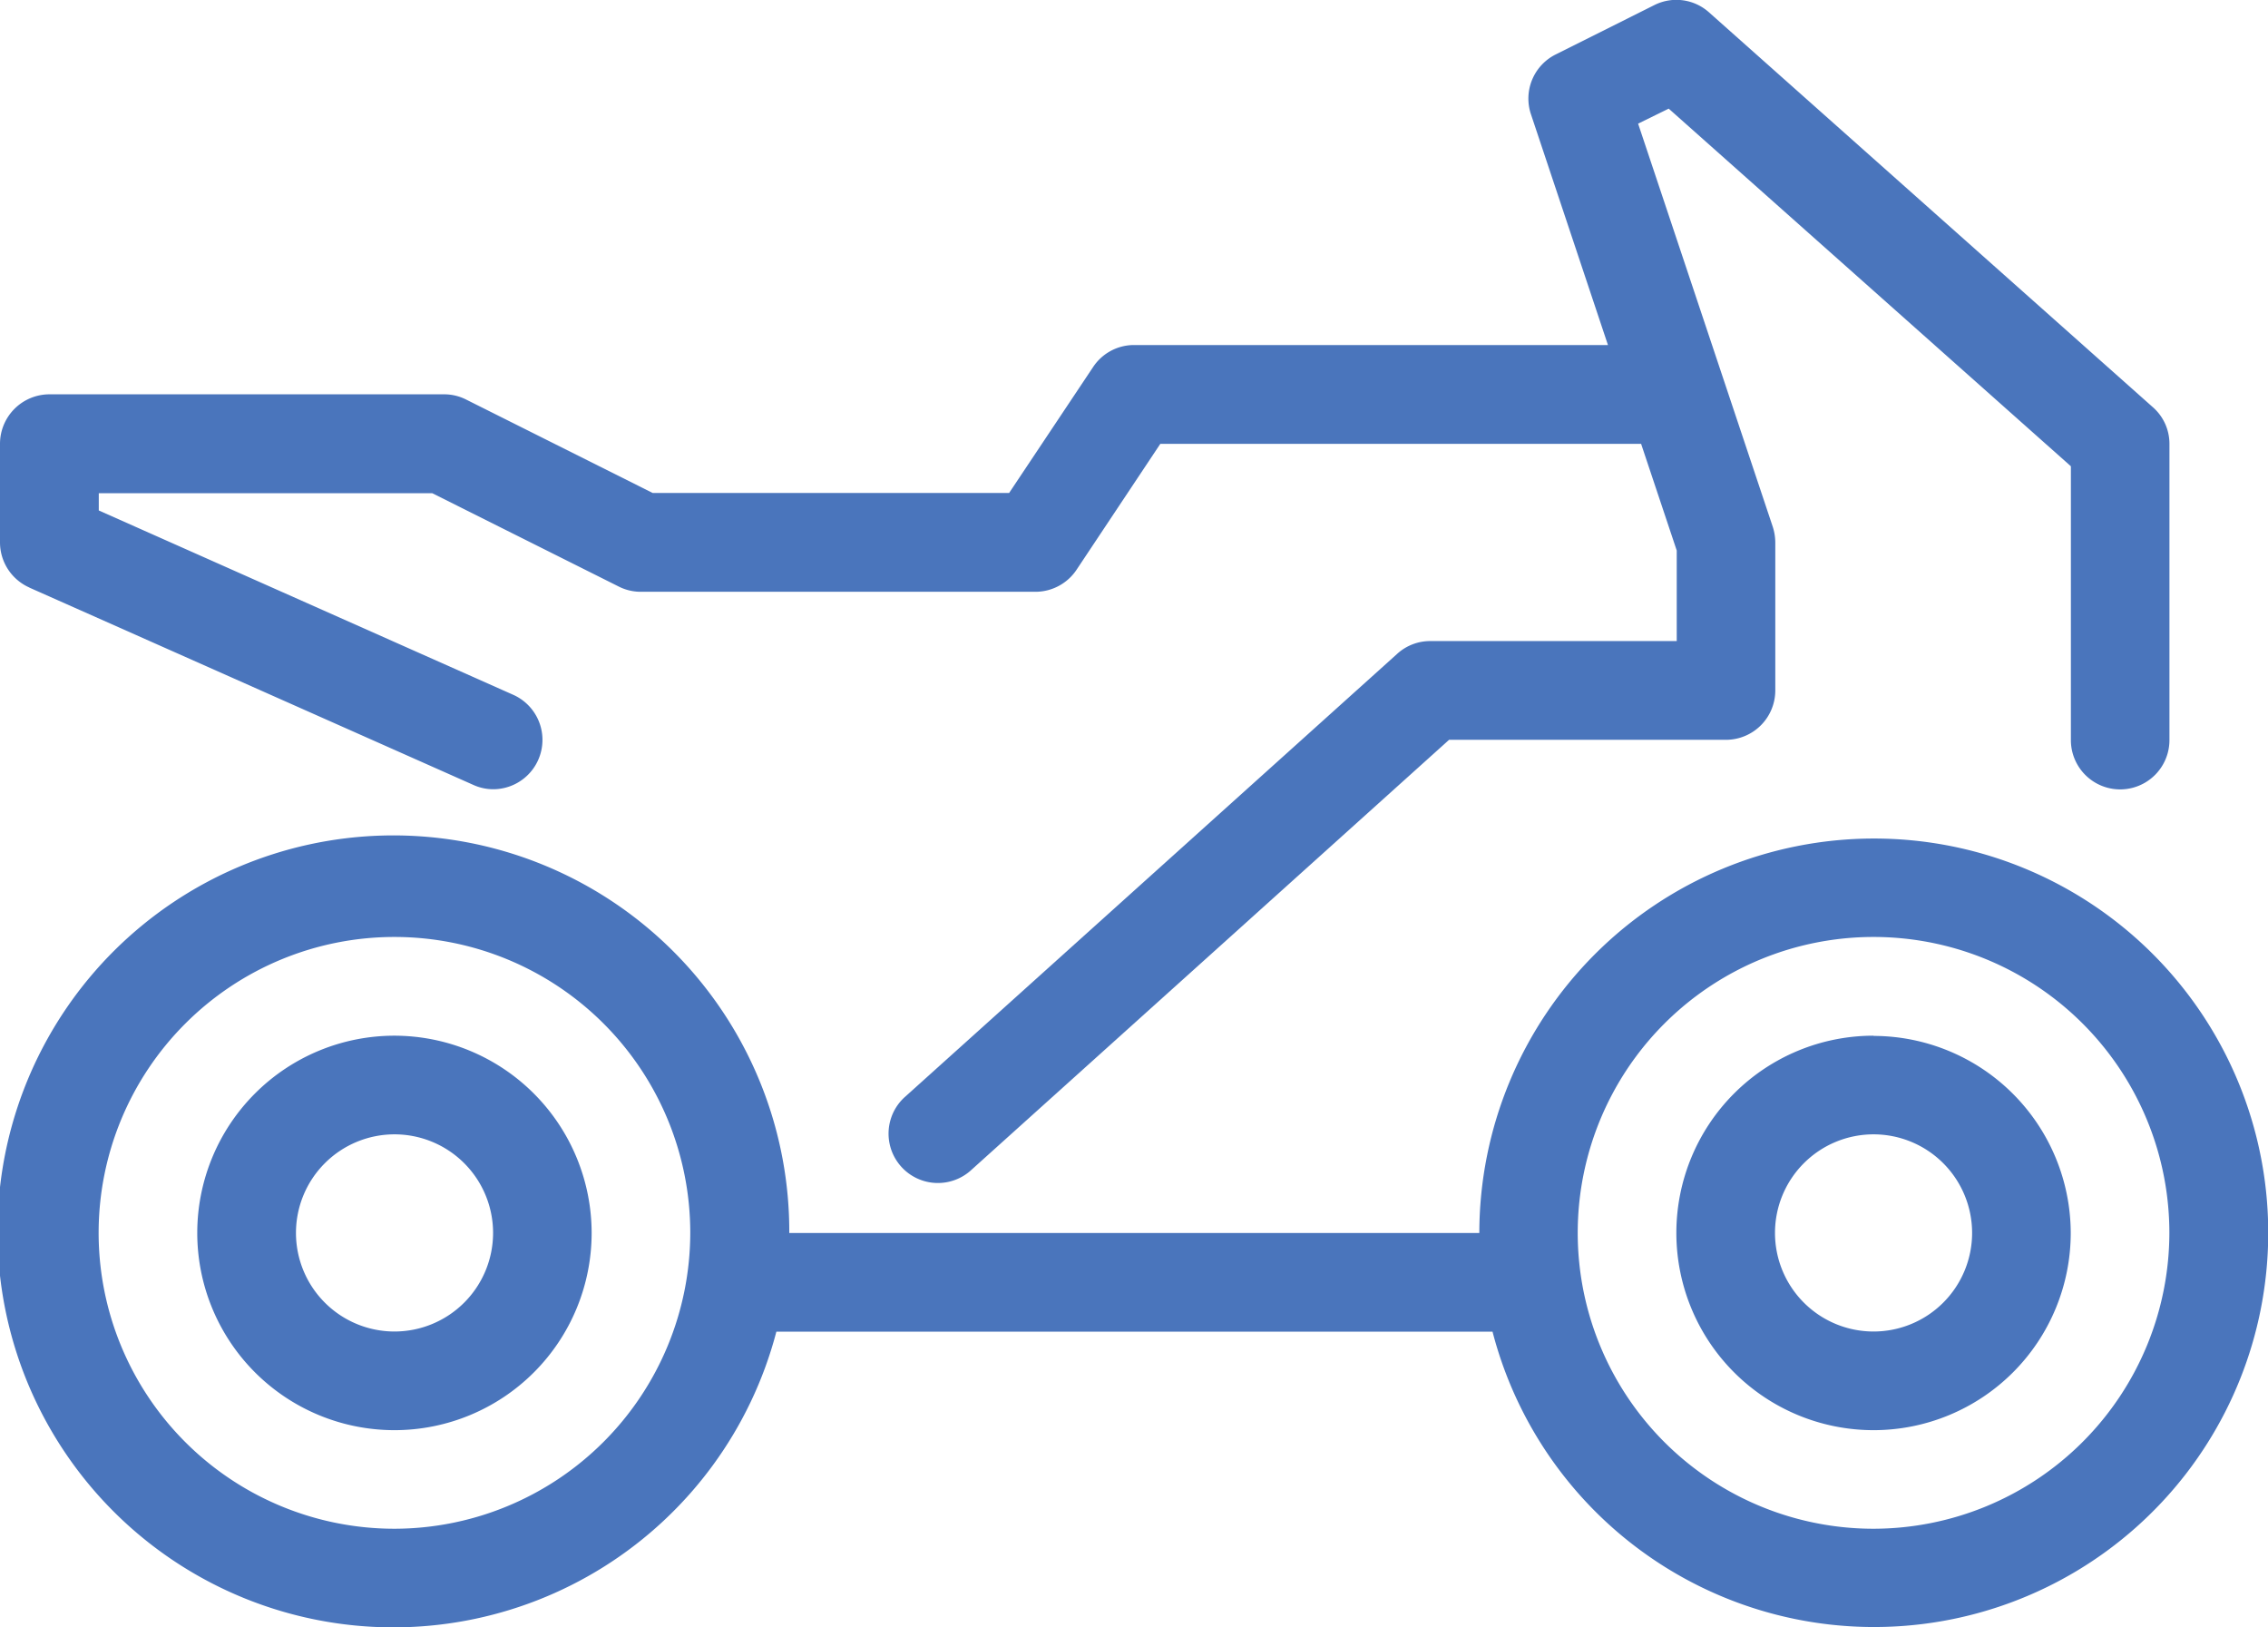
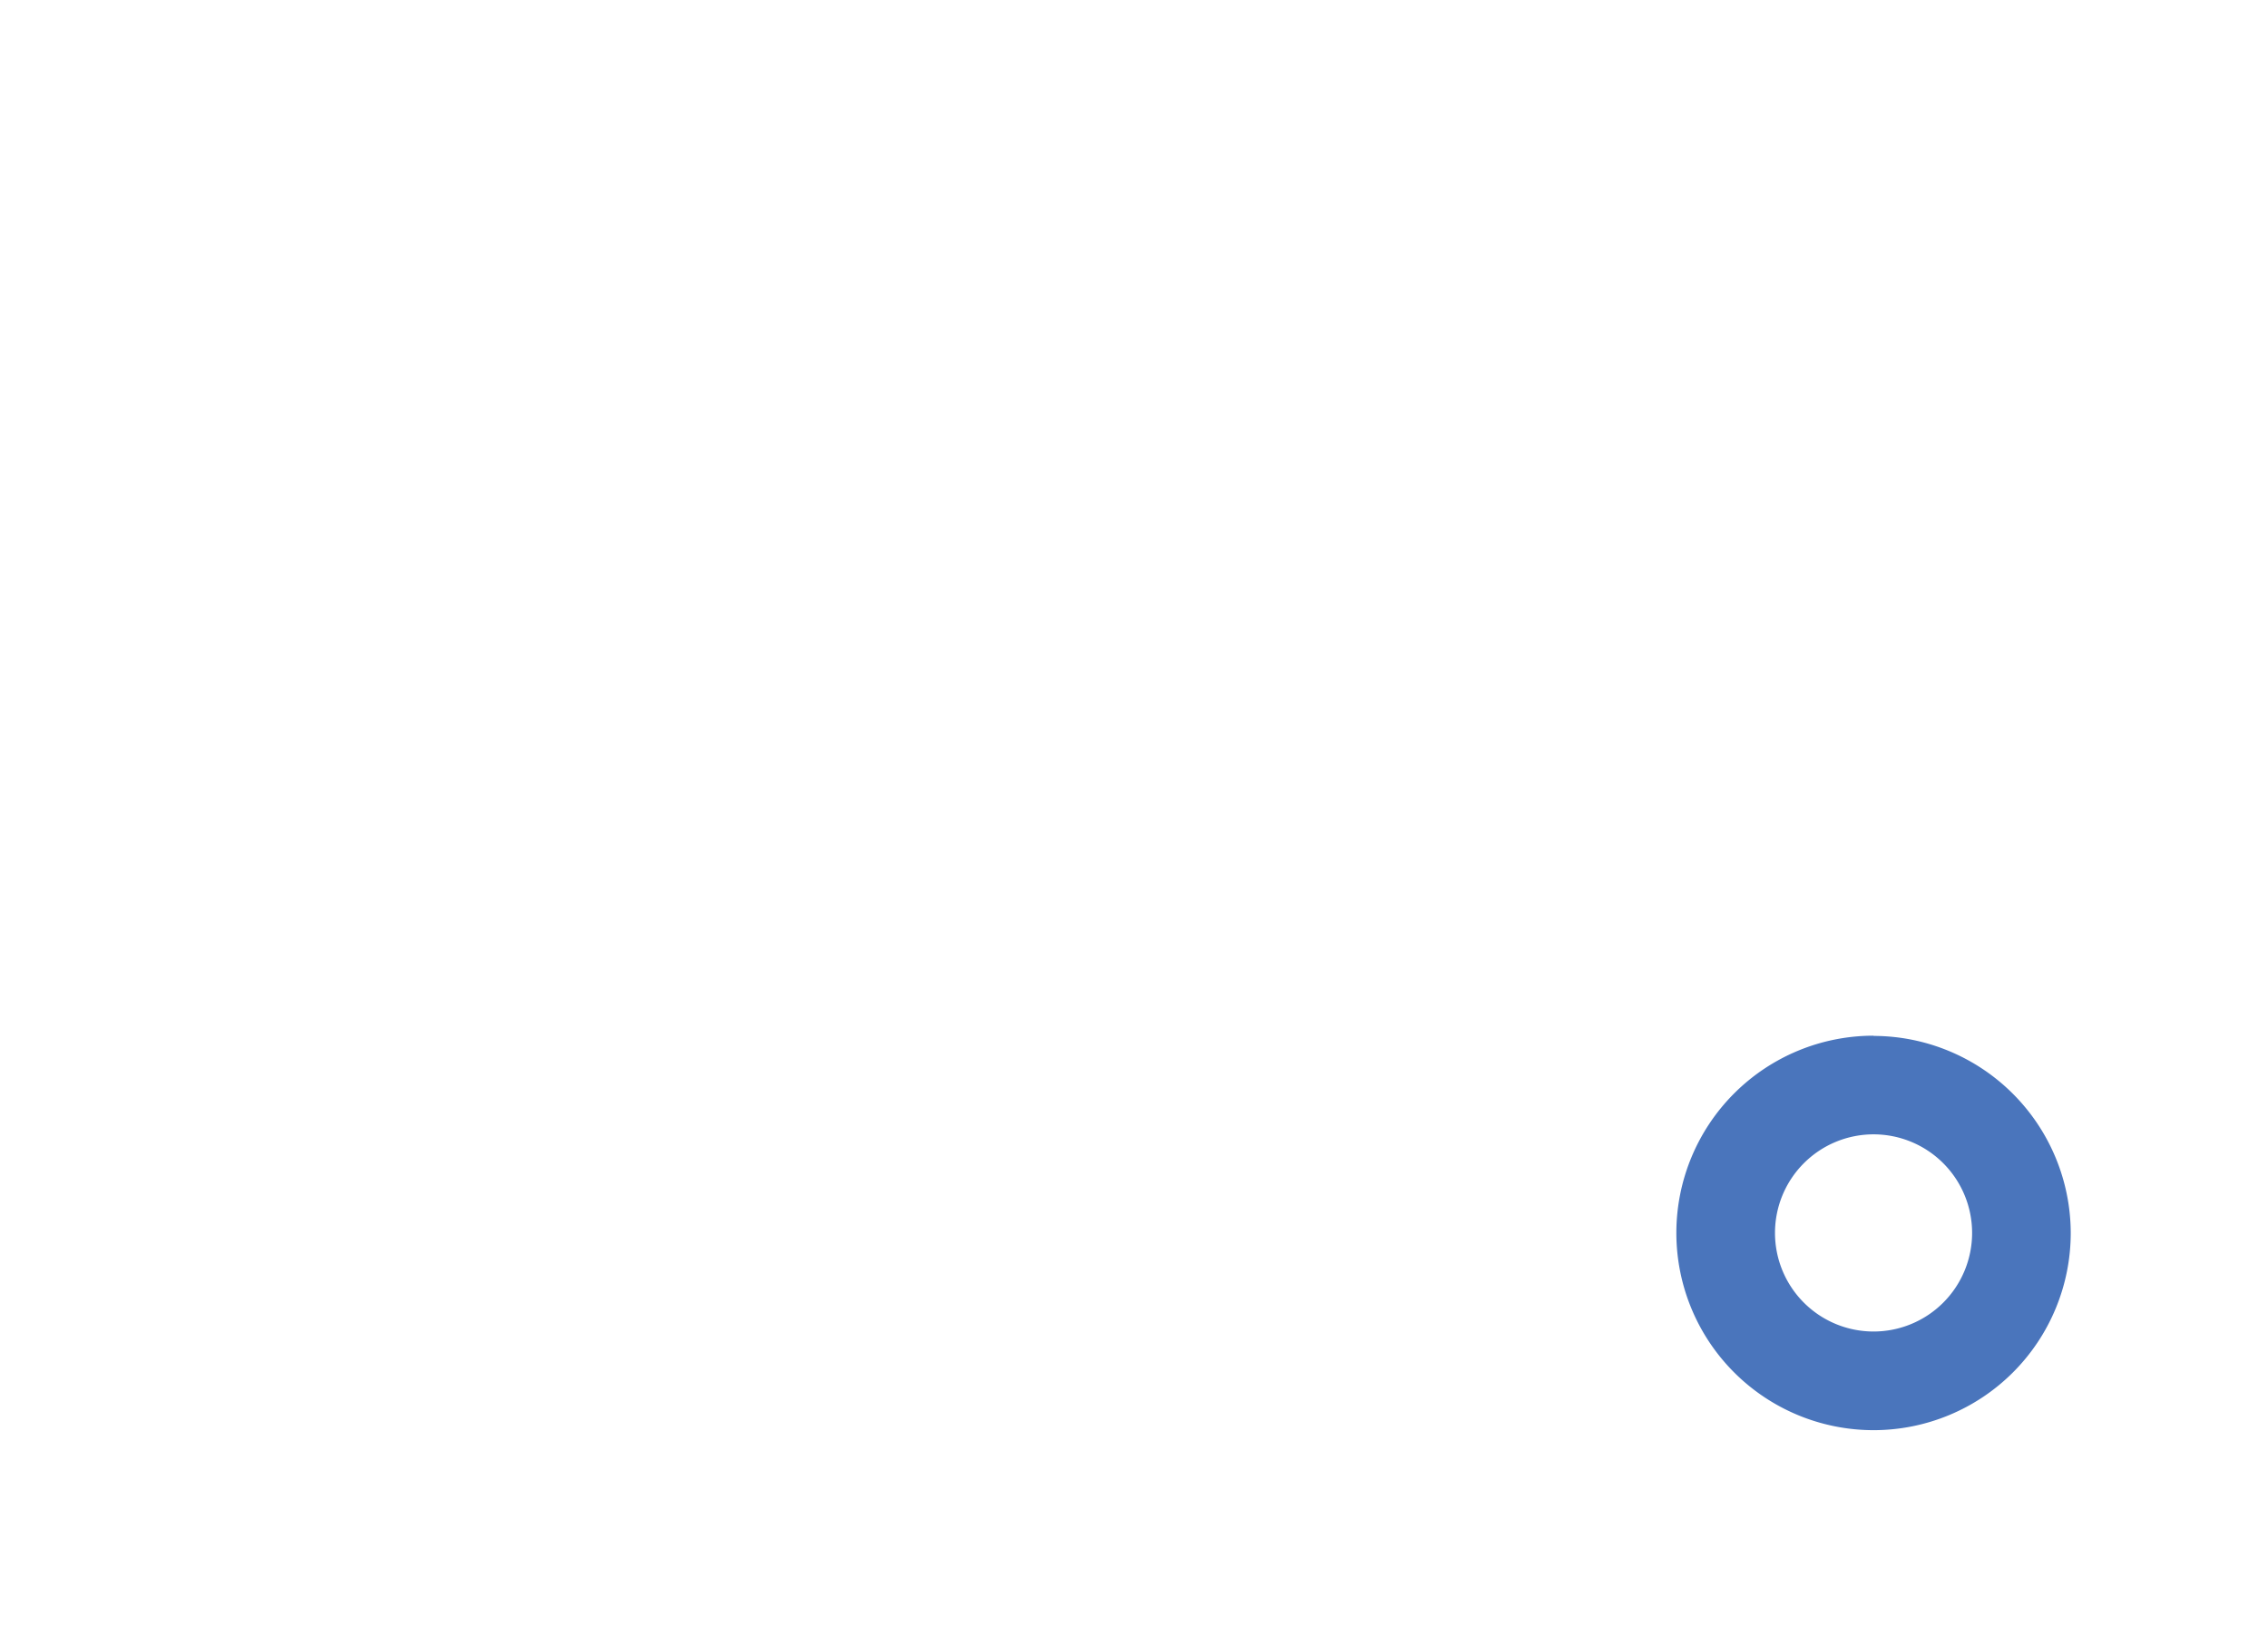
<svg xmlns="http://www.w3.org/2000/svg" width="30.238" height="21.692" viewBox="0 0 30.238 21.692">
  <defs>
    <style>.a{fill:#4a75bc;}</style>
  </defs>
-   <path class="a" d="M102.322,23.74a1.314,1.314,0,1,1,1.314-1.314,1.315,1.315,0,0,1-1.314,1.314m0-3.943a2.629,2.629,0,1,0,2.628,2.63,2.632,2.632,0,0,0-2.628-2.63" transform="translate(-97.062 -5.992)" />
-   <path class="a" d="M96.311,7.833l5.917,2.629a.645.645,0,0,0,.266.059.658.658,0,0,0,.266-1.26L97.237,6.805v-.23h4.446l2.49,1.246a.646.646,0,0,0,.293.068h5.258a.659.659,0,0,0,.548-.292l1.118-1.68H117.8l.475,1.422V8.546h-3.287a.652.652,0,0,0-.44.17l-6.575,5.917a.658.658,0,0,0,.88.978l6.387-5.749h3.691a.658.658,0,0,0,.658-.658V7.232a.692.692,0,0,0-.033-.207L117.76,1.649l.408-.2,5.362,4.767v3.65a.657.657,0,1,0,1.314,0V5.918a.648.648,0,0,0-.222-.49L118.708.168a.653.653,0,0,0-.73-.1l-1.315.658a.657.657,0,0,0-.331.8L117.358,4.6h-6.319a.654.654,0,0,0-.545.293l-1.12,1.679h-4.752l-2.491-1.247a.646.646,0,0,0-.293-.068H96.58a.66.66,0,0,0-.66.658V7.232a.659.659,0,0,0,.391.6" transform="translate(-95.92 -0.001)" />
  <path class="a" d="M130.6,23.74a1.314,1.314,0,1,1,1.314-1.314A1.314,1.314,0,0,1,130.6,23.74m0-3.943a2.629,2.629,0,1,0,2.629,2.63A2.633,2.633,0,0,0,130.6,19.8" transform="translate(-105.621 -5.992)" />
-   <path class="a" d="M120.9,25.229a3.944,3.944,0,1,1,3.943-3.944,3.949,3.949,0,0,1-3.943,3.944m-19.722,0a3.944,3.944,0,1,1,3.945-3.944,3.95,3.95,0,0,1-3.945,3.944m19.722-9.2a5.263,5.263,0,0,0-5.257,5.258h-9.2a5.278,5.278,0,1,0-.172,1.315h9.548a5.255,5.255,0,1,0,5.085-6.573" transform="translate(-95.92 -4.852)" />
</svg>